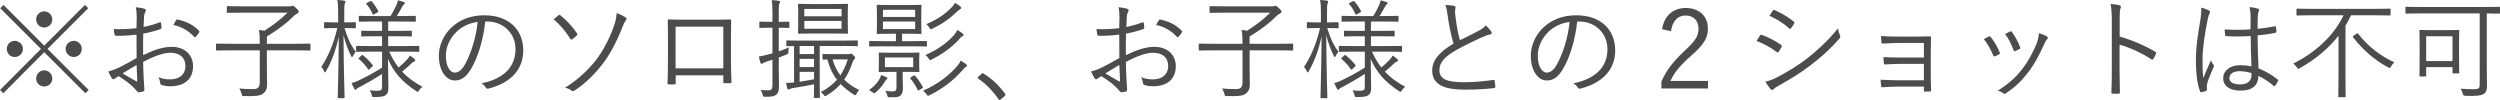
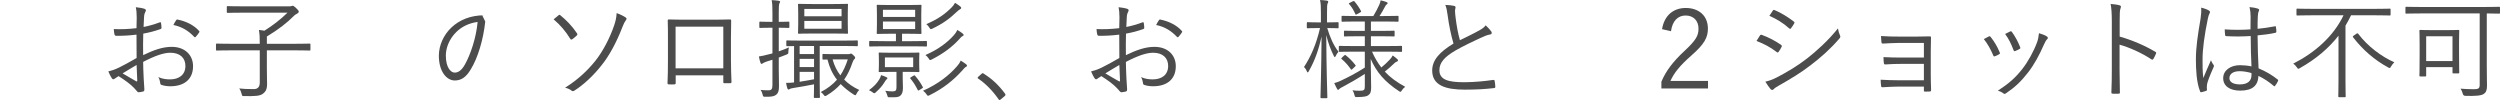
<svg xmlns="http://www.w3.org/2000/svg" id="_レイヤー_2" data-name="レイヤー_2" viewBox="0 0 457.9 18.32">
  <defs>
    <style>
      .cls-1 {
        fill: #4c4c4c;
      }
    </style>
  </defs>
  <g id="photo">
    <g>
-       <path class="cls-1" d="M16.24,16.48l-.6.6-7.54-7.52L.6,17.08l-.6-.6,7.5-7.52L.04,1.5l.6-.6,7.46,7.46L15.56.9l.6.6-7.46,7.46,7.54,7.52ZM4.2,8.96c0,.82-.66,1.48-1.5,1.48s-1.46-.66-1.46-1.48.64-1.48,1.46-1.48,1.5.68,1.5,1.48ZM9.58,3.56c0,.82-.66,1.48-1.48,1.48s-1.48-.66-1.48-1.48.66-1.48,1.48-1.48,1.48.66,1.48,1.48ZM9.58,14.38c0,.82-.66,1.46-1.48,1.46s-1.48-.64-1.48-1.46.66-1.5,1.48-1.5,1.48.68,1.48,1.5ZM14.98,8.96c0,.82-.64,1.48-1.46,1.48s-1.5-.66-1.5-1.48.66-1.48,1.5-1.48,1.46.68,1.46,1.48Z" />
      <path class="cls-1" d="M25.04,3.2c0-.86-.06-1.42-.16-1.88.62.06,1.28.18,1.6.3.16.06.24.16.24.3,0,.08-.04.16-.1.26-.1.2-.22.44-.24,1.02-.04.54-.06,1.1-.08,1.74,1-.2,1.98-.48,2.94-.84.16-.06.24-.04.26.14.04.28.08.56.08.84,0,.18-.06.2-.22.26-1.04.36-1.92.6-3.12.82-.04,1.3-.04,2.62-.02,3.94,1.9-.92,3.56-1.52,5.22-1.52,2.46,0,3.92,1.52,3.92,3.54,0,2.42-1.64,3.68-4.16,3.68-.54,0-1.14-.08-1.6-.24-.2-.06-.26-.2-.28-.52-.04-.26-.12-.56-.32-.92.74.34,1.48.42,2.14.42,1.6,0,2.82-.8,2.82-2.46,0-1.46-.98-2.42-2.76-2.42-1.18,0-2.76.52-4.98,1.68,0,.72.04,1.82.1,3.06.04.94.12,1.58.12,1.9,0,.28-.02.4-.22.46-.24.06-.62.14-.84.14-.18,0-.28-.2-.76-.72-.72-.78-1.72-1.48-2.9-2.24-.3.18-.5.32-.68.44-.1.08-.18.14-.28.14-.12,0-.2-.08-.3-.22-.18-.26-.4-.7-.62-1.22.56-.14,1.16-.32,1.94-.7.88-.42,2.02-1.06,3.24-1.76-.02-1.42-.02-2.9-.02-4.28-1.34.16-2.26.22-3.66.22-.26,0-.34-.1-.38-.3-.06-.24-.1-.56-.12-.94,1.22.06,2.6.02,4.16-.16.02-.72.04-1.28.04-1.96ZM22.46,13.44c.96.56,1.64.98,2.48,1.44.14.08.2.04.2-.14-.04-.86-.06-1.74-.12-2.84-.92.52-1.6.96-2.56,1.54ZM32.24,3.74c.08-.14.14-.18.28-.16,1.56.32,2.98,1,3.96,2.1.08.1.08.16,0,.26-.16.24-.42.6-.64.82-.1.1-.18.08-.26,0-1.06-1.12-2.26-1.86-3.82-2.18.14-.3.3-.56.48-.84Z" />
      <path class="cls-1" d="M56.86,9.1c0,.14-.02.16-.16.16-.1,0-.74-.04-2.64-.04h-5.18v3.28c0,1.46.04,2.28.04,2.84,0,1.06-.28,1.42-.68,1.76-.56.52-1.64.52-3.48.5-.4,0-.4.02-.5-.4-.1-.38-.24-.72-.44-1,.72.08,1.32.12,2.66.12.7,0,1.1-.36,1.1-1.22v-5.88h-5.22c-1.9,0-2.54.04-2.64.04-.14,0-.16-.02-.16-.16v-.96c0-.14.02-.16.16-.16.1,0,.74.04,2.64.04h5.22c0-1.08-.02-1.74-.16-2.54.34.04.7.08,1.02.14,1.64-1.04,3.04-2.14,4.22-3.3h-8.14c-2.02,0-2.7.04-2.82.04-.14,0-.16-.02-.16-.16v-.92c0-.14.02-.16.16-.16.12,0,.8.04,2.82.04h8.54c.16,0,.32-.04.36-.06s.1-.04.2-.04.24.06.56.36c.44.42.54.56.54.72,0,.14-.12.26-.26.34-.22.12-.44.22-.7.5-1.18,1.18-2.76,2.44-4.88,3.7v1.34h5.18c1.9,0,2.54-.04,2.64-.04.14,0,.16.02.16.16v.96Z" />
-       <path class="cls-1" d="M65.18,5.02c0,.14-.02.16-.16.16-.12,0-.5-.04-1.8-.04h-.12c.5,1.68,1.12,3.12,2.06,4.34-.2.2-.38.5-.5.76-.06.14-.12.22-.18.22s-.1-.08-.18-.22c-.56-1.12-1.02-2.34-1.38-3.82.02,6.08.2,11.12.2,11.42,0,.12-.02.14-.14.14h-.96c-.14,0-.16-.02-.16-.14,0-.3.16-5.3.2-11.14-.52,2.34-1.2,4.36-2.34,6.34-.08.14-.14.22-.2.22s-.12-.06-.16-.2c-.12-.32-.32-.62-.52-.78,1.22-1.86,2.24-4.12,2.94-7.14h-.44c-1.34,0-1.72.04-1.82.04-.14,0-.16-.02-.16-.16v-.78c0-.16.02-.18.16-.18.1,0,.48.04,1.82.04h.6v-1.72c0-1.18-.02-1.76-.16-2.38.5.02.9.06,1.26.12.16.02.24.08.24.18,0,.14-.06.24-.12.36-.08.2-.1.56-.1,1.7v1.74h.16c1.3,0,1.68-.04,1.8-.04.14,0,.16.02.16.18v.78ZM71.3,9.46c.48,1.1,1.04,2.04,1.7,2.9.64-.52,1.06-.92,1.6-1.5.2-.22.34-.4.48-.7.34.24.58.4.82.64.12.1.16.18.16.26,0,.1-.06.18-.2.22-.2.06-.34.16-.6.42-.42.42-.94.88-1.62,1.42.98,1.04,2.18,1.94,3.74,2.78-.24.18-.46.4-.64.68-.1.18-.16.24-.24.24-.06,0-.14-.04-.28-.14-2.6-1.7-4.12-3.48-5.16-5.88.04,2.1.08,4.06.08,5.22,0,.76-.12,1.14-.52,1.42-.28.22-.76.32-2.02.34-.4,0-.44,0-.52-.4-.06-.3-.2-.6-.36-.84.52.06.82.08,1.32.08.8,0,.94-.14.94-.78v-2.3c-1.32.86-2.72,1.66-3.96,2.32-.4.2-.64.34-.72.44-.06.08-.14.16-.22.16-.06,0-.12-.06-.18-.18-.16-.28-.34-.66-.52-1.06.44-.12.8-.24,1.16-.42,1.32-.62,2.82-1.38,4.44-2.42v-2.92h-1.86c-1.98,0-2.66.04-2.76.04-.12,0-.14-.02-.14-.16v-.78c0-.14.02-.16.14-.16.1,0,.78.04,2.76.04h1.86v-1.8h-1.14c-1.82,0-2.42.04-2.52.04-.14,0-.16-.02-.16-.16v-.74c0-.14.02-.16.16-.16.1,0,.7.04,2.52.04h1.14v-1.72h-1.42c-1.92,0-2.56.04-2.68.04-.14,0-.16-.02-.16-.14v-.78c0-.14.02-.16.16-.16.12,0,.76.04,2.68.04h2.98c.38-.62.8-1.42,1.08-2.04.12-.28.2-.52.26-.84.38.08.7.18,1.04.3.14.04.24.12.24.22s-.1.18-.2.26c-.12.08-.2.22-.28.38-.24.48-.64,1.16-1,1.72h.66c1.9,0,2.54-.04,2.64-.04.16,0,.18.02.18.16v.78c0,.12-.02.14-.18.14-.1,0-.74-.04-2.64-.04h-2.24v1.72h1.68c1.82,0,2.4-.04,2.5-.04.14,0,.16.02.16.16v.74c0,.14-.02.16-.16.16-.1,0-.68-.04-2.5-.04h-1.68v1.8h2.78c1.98,0,2.64-.04,2.76-.04.14,0,.16.02.16.16v.78c0,.14-.02.16-.16.16-.12,0-.78-.04-2.76-.04h-2.58ZM66.16,10.2c.18-.16.22-.18.32-.08.56.44,1.22,1.06,1.76,1.78.1.1.1.14-.06.3l-.42.4c-.22.22-.26.2-.34.08-.48-.68-1.02-1.32-1.68-1.86-.12-.1-.1-.12.08-.3l.34-.32ZM67.78.24c.18-.08.22-.08.32.04.46.54.88,1.16,1.18,1.74.04.1.04.14-.12.24l-.58.32c-.24.14-.28.14-.34-.02-.28-.64-.64-1.26-1.12-1.8-.1-.1-.1-.14.14-.26l.52-.26Z" />
-       <path class="cls-1" d="M88.88,3.94c-.36,3.38-1.38,6.7-2.64,8.74-.86,1.46-1.76,2.06-2.94,2.06-1.5,0-2.92-1.64-2.92-4.54,0-1.84.84-3.8,2.32-5.18s3.48-2.22,6-2.22c4.48,0,7.14,2.62,7.14,6.44,0,3.26-2.02,5.88-6.36,6.98-.24.06-.38.02-.52-.22-.12-.2-.38-.5-.78-.74,3.96-.78,6.24-2.92,6.24-6.26,0-2.96-2.3-5.06-5.16-5.06h-.38ZM83.58,5.86c-1.34,1.32-1.92,2.96-1.92,4.32,0,2.18.9,3.12,1.62,3.12.68,0,1.28-.44,1.86-1.46,1.02-1.8,2.08-4.9,2.34-7.82-1.56.2-2.94.88-3.9,1.84Z" />
+       <path class="cls-1" d="M88.88,3.94c-.36,3.38-1.38,6.7-2.64,8.74-.86,1.46-1.76,2.06-2.94,2.06-1.5,0-2.92-1.64-2.92-4.54,0-1.84.84-3.8,2.32-5.18s3.48-2.22,6-2.22h-.38ZM83.58,5.86c-1.34,1.32-1.92,2.96-1.92,4.32,0,2.18.9,3.12,1.62,3.12.68,0,1.28-.44,1.86-1.46,1.02-1.8,2.08-4.9,2.34-7.82-1.56.2-2.94.88-3.9,1.84Z" />
      <path class="cls-1" d="M102.28,2.82c.14-.14.22-.16.38,0,1.06.86,2.14,1.96,3.02,3.28.1.16.1.26-.04.4-.22.22-.58.54-.84.7-.12.08-.26.08-.36-.1-.84-1.38-1.82-2.52-3.04-3.56.32-.26.72-.58.88-.72ZM114.6,3.2c.24.16.18.32,0,.56-.2.28-.34.52-.6,1.2-1.08,2.8-2.42,5.26-3.76,6.92-1.4,1.82-3.32,3.64-5.04,4.72-.2.12-.36.14-.54-.02-.24-.2-.66-.4-1.16-.52,2.3-1.42,4.12-3.14,5.58-4.96,1.36-1.72,2.62-4.14,3.42-6.48.24-.74.4-1.34.44-2.22.64.22,1.28.54,1.66.8Z" />
      <path class="cls-1" d="M123.76,13.8v1.36c0,.24-.04.28-.28.3-.26,0-.66.02-.94,0-.22-.02-.28-.06-.28-.26.06-1.26.08-2.58.08-4.28v-3.94c0-1.06,0-2.12-.04-3.2,0-.18.06-.22.22-.22,1.02.04,2.1.04,3.22.04h4.4c1.2,0,2.5,0,3.54-.04.2,0,.24.06.24.28-.02,1.02-.04,2.08-.04,3.16v4.02c0,1.54.06,2.92.1,3.94,0,.22-.06.28-.26.28h-1.04c-.18,0-.2-.06-.2-.26v-1.18h-8.72ZM132.48,4.88h-8.74v7.64h8.74v-7.64Z" />
      <path class="cls-1" d="M144.58,4.96c0,.14-.02.16-.16.16-.12,0-.48-.04-1.66-.04h-.12v4.32c.56-.18,1.18-.42,1.86-.72-.06.24-.08.46-.1.74,0,.42,0,.44-.4.6l-1.36.52v2.2c0,1.32.04,2.26.04,3.02,0,.96-.16,1.3-.52,1.6-.38.28-.8.38-1.98.36-.38,0-.4,0-.5-.4-.08-.34-.2-.62-.36-.86.44.06.76.08,1.4.08.58,0,.76-.22.76-.96v-4.64l-.96.3c-.44.14-.66.26-.78.34-.08.06-.16.12-.26.12-.08,0-.12-.04-.18-.18-.14-.4-.22-.72-.3-1.18.56-.08,1-.18,1.76-.38l.72-.18v-4.7h-.48c-1.28,0-1.66.04-1.76.04-.14,0-.16-.02-.16-.16v-.84c0-.14.02-.16.16-.16.1,0,.48.04,1.76.04h.48v-1.56c0-1.2-.02-1.78-.14-2.42.48.02.88.06,1.28.12.16.02.26.08.26.16,0,.14-.08.24-.14.38-.08.22-.1.6-.1,1.74v1.58h.08c1.22,0,1.58-.04,1.7-.04.14,0,.16.02.16.16v.84ZM157.12,8.28c0,.16-.02.18-.14.18s-.8-.04-2.82-.04h-4.02v6.92c0,1.66.04,2.34.04,2.44,0,.14-.02.16-.16.16h-.8c-.14,0-.16-.02-.16-.16,0-.1.04-.76.04-2.34-1.14.24-2.44.46-3.8.68-.36.06-.52.1-.64.18-.1.06-.16.1-.26.1-.08,0-.14-.08-.2-.26-.08-.24-.16-.56-.22-.96.5,0,.92-.02,1.46-.08v-6.66c-.84,0-1.2.02-1.26.02-.14,0-.16-.02-.16-.18v-.7c0-.16.02-.18.16-.18.1,0,.78.04,2.82.04h7.16c2.02,0,2.7-.04,2.82-.04s.14.02.14.16v.72ZM155.28,4.38c0,1.14.04,1.54.04,1.64,0,.14-.02.16-.14.16-.1,0-.72-.04-2.52-.04h-3.82c-1.8,0-2.42.04-2.52.04-.14,0-.16-.02-.16-.16,0-.1.04-.5.04-1.64v-1.88c0-1.14-.04-1.52-.04-1.64,0-.14.02-.16.16-.16.1,0,.72.04,2.52.04h3.82c1.8,0,2.42-.04,2.52-.04.12,0,.14.02.14.16,0,.1-.04.5-.04,1.64v1.88ZM149.1,8.42h-2.64v1.48h2.64v-1.48ZM149.1,10.78h-2.64v1.5h2.64v-1.5ZM149.1,13.16h-2.64v1.82c.78-.12,1.68-.28,2.64-.46v-1.36ZM154.14,1.64h-6.82v1.34h6.82v-1.34ZM154.14,3.84h-6.82v1.42h6.82v-1.42ZM155.34,9.92c.1,0,.22,0,.3-.04s.14-.06.22-.06c.1,0,.24.06.46.3.24.22.32.36.32.44,0,.12-.06.2-.16.28-.14.12-.26.4-.34.62-.4,1.18-.88,2.2-1.52,3.12.74.76,1.66,1.38,2.76,1.9-.22.2-.36.4-.5.7-.08.18-.14.26-.22.26s-.16-.06-.32-.14c-.92-.6-1.7-1.22-2.36-1.9-.68.76-1.52,1.46-2.56,2.08-.14.08-.22.12-.28.12-.1,0-.16-.08-.3-.26-.16-.22-.34-.38-.52-.48,1.26-.64,2.22-1.4,2.98-2.26-.8-1.02-1.38-2.24-1.74-3.7-.5,0-.7.02-.76.02-.14,0-.16-.02-.16-.16v-.7c0-.16.02-.18.16-.18.1,0,.46.04,1.82.04h2.72ZM152.5,10.88c.3,1.12.78,2.08,1.42,2.92.58-.86,1-1.82,1.36-2.92h-2.78Z" />
      <path class="cls-1" d="M162.38,14.54c-.1.08-.28.34-.44.62-.28.48-.82,1.12-1.5,1.72-.14.14-.22.2-.32.2-.06,0-.14-.06-.28-.16-.2-.16-.46-.3-.68-.4.9-.68,1.4-1.18,1.88-1.96.16-.26.28-.54.34-.8.3.1.66.22.9.34.16.08.26.14.26.22,0,.06-.04.12-.16.22ZM169.78,8.38c0,.12-.02.14-.16.14-.1,0-.72-.04-2.66-.04h-4.92c-1.92,0-2.56.04-2.68.04-.14,0-.16-.02-.16-.14v-.72c0-.14.02-.16.16-.16.12,0,.76.04,2.68.04h2.06v-1.36h-1c-1.68,0-2.24.04-2.36.04-.14,0-.16-.02-.16-.16,0-.1.04-.48.04-1.62v-1.78c0-1.12-.04-1.5-.04-1.62,0-.14.02-.16.16-.16.12,0,.68.04,2.36.04h3.16c1.68,0,2.26-.04,2.36-.04.14,0,.16.02.16.16,0,.12-.04.5-.04,1.62v1.78c0,1.14.04,1.52.04,1.62,0,.14-.02.16-.16.16-.1,0-.68-.04-2.36-.04h-1.04v1.36h1.74c1.94,0,2.56-.04,2.66-.04.14,0,.16.02.16.16v.72ZM168.36,11.86c0,.84.04,1.06.04,1.18,0,.14-.02.16-.16.16-.1,0-.64-.04-2.22-.04h-.68v1.06c0,.6.04,1.26.04,1.9,0,.74-.16,1.16-.54,1.46-.36.24-.72.24-1.84.24-.38,0-.4-.02-.48-.34-.1-.38-.22-.62-.38-.86.38.06.88.12,1.28.12.62,0,.78-.16.78-.76v-2.82h-.88c-1.58,0-2.1.04-2.22.04-.14,0-.16-.02-.16-.16,0-.12.04-.34.04-1.18v-.9c0-.84-.04-1.06-.04-1.18,0-.14.02-.16.16-.16.12,0,.64.04,2.22.04h2.7c1.58,0,2.12-.04,2.22-.04.14,0,.16.02.16.16,0,.12-.04.34-.04,1.18v.9ZM167.62,1.8h-5.9v1.3h5.9v-1.3ZM167.62,3.94h-5.9v1.38h5.9v-1.38ZM167.26,10.52h-5.18v1.78h5.18v-1.78ZM167.32,13.86c.14-.08.18-.1.28.02.54.6,1.02,1.3,1.4,2.02.08.14.08.16-.14.3l-.44.28c-.24.14-.26.14-.34-.02-.42-.84-.8-1.44-1.34-2.08-.08-.1-.06-.14.18-.28l.4-.24ZM176.94,12.24c-.2.1-.38.3-.72.7-1.6,1.76-3.42,3.24-5.92,4.48-.16.08-.24.12-.32.12-.1,0-.14-.08-.26-.24-.18-.28-.38-.48-.66-.68,2.74-1.22,4.8-2.84,6.2-4.46.32-.36.5-.6.7-1.06.4.24.7.44.96.64.12.1.2.18.2.26,0,.12-.06.18-.18.24ZM176.3,6.62c-.22.1-.34.26-.7.66-1.18,1.28-2.78,2.52-4.92,3.6-.12.06-.22.12-.3.12-.1,0-.16-.08-.28-.28-.16-.26-.36-.46-.6-.64,2.5-1.1,4.04-2.34,5.18-3.6.28-.32.46-.56.66-1,.44.26.72.44.98.66.14.12.18.18.18.26,0,.1-.08.16-.2.22ZM175.88,1.68c-.18.08-.42.28-.72.56-1.18,1.14-2.48,2.1-4.38,3-.14.06-.22.1-.28.1-.1,0-.14-.08-.28-.28-.16-.28-.34-.46-.56-.64,2.2-.94,3.46-1.88,4.64-3.06.28-.28.44-.5.62-.84.4.24.7.44.94.64.12.1.2.2.2.28,0,.1-.06.18-.18.24Z" />
      <path class="cls-1" d="M179.78,13.52c.08-.08.16-.12.22-.12s.12.04.22.12c1.46.92,2.68,2.04,3.84,3.6.08.12.1.18.1.24,0,.08-.02.14-.14.24l-.72.6c-.1.08-.16.12-.2.12-.08,0-.14-.02-.22-.16-1.04-1.5-2.32-2.82-3.68-3.74-.1-.06-.14-.1-.14-.14,0-.06.02-.1.1-.2l.62-.56Z" />
      <path class="cls-1" d="M205.04,3.2c0-.86-.06-1.42-.16-1.88.62.06,1.28.18,1.6.3.16.06.24.16.24.3,0,.08-.04.16-.1.26-.1.2-.22.44-.24,1.02-.04.54-.06,1.1-.08,1.74,1-.2,1.98-.48,2.94-.84.16-.06.24-.04.26.14.04.28.08.56.08.84,0,.18-.06.2-.22.26-1.04.36-1.92.6-3.12.82-.04,1.3-.04,2.62-.02,3.94,1.9-.92,3.56-1.52,5.22-1.52,2.46,0,3.92,1.52,3.92,3.54,0,2.42-1.64,3.68-4.16,3.68-.54,0-1.14-.08-1.6-.24-.2-.06-.26-.2-.28-.52-.04-.26-.12-.56-.32-.92.74.34,1.48.42,2.14.42,1.6,0,2.82-.8,2.82-2.46,0-1.46-.98-2.42-2.76-2.42-1.18,0-2.76.52-4.98,1.68,0,.72.04,1.82.1,3.06.04.94.12,1.58.12,1.9,0,.28-.02.4-.22.46-.24.06-.62.14-.84.14-.18,0-.28-.2-.76-.72-.72-.78-1.72-1.48-2.9-2.24-.3.18-.5.32-.68.44-.1.08-.18.14-.28.14-.12,0-.2-.08-.3-.22-.18-.26-.4-.7-.62-1.22.56-.14,1.16-.32,1.94-.7.88-.42,2.02-1.06,3.24-1.76-.02-1.42-.02-2.9-.02-4.28-1.34.16-2.26.22-3.66.22-.26,0-.34-.1-.38-.3-.06-.24-.1-.56-.12-.94,1.22.06,2.6.02,4.16-.16.02-.72.04-1.28.04-1.96ZM202.46,13.44c.96.56,1.64.98,2.48,1.44.14.08.2.04.2-.14-.04-.86-.06-1.74-.12-2.84-.92.52-1.6.96-2.56,1.54ZM212.24,3.74c.08-.14.14-.18.28-.16,1.56.32,2.98,1,3.96,2.1.08.1.08.16,0,.26-.16.24-.42.6-.64.82-.1.1-.18.08-.26,0-1.06-1.12-2.26-1.86-3.82-2.18.14-.3.3-.56.48-.84Z" />
-       <path class="cls-1" d="M236.86,9.1c0,.14-.02.16-.16.16-.1,0-.74-.04-2.64-.04h-5.18v3.28c0,1.46.04,2.28.04,2.84,0,1.06-.28,1.42-.68,1.76-.56.52-1.64.52-3.48.5-.4,0-.4.02-.5-.4-.1-.38-.24-.72-.44-1,.72.08,1.32.12,2.66.12.7,0,1.1-.36,1.1-1.22v-5.88h-5.22c-1.9,0-2.54.04-2.64.04-.14,0-.16-.02-.16-.16v-.96c0-.14.02-.16.16-.16.1,0,.74.04,2.64.04h5.22c0-1.08-.02-1.74-.16-2.54.34.04.7.08,1.02.14,1.64-1.04,3.04-2.14,4.22-3.3h-8.14c-2.02,0-2.7.04-2.82.04-.14,0-.16-.02-.16-.16v-.92c0-.14.02-.16.16-.16.12,0,.8.04,2.82.04h8.54c.16,0,.32-.04.36-.06s.1-.04.2-.04.24.06.56.36c.44.42.54.56.54.72,0,.14-.12.26-.26.34-.22.12-.44.22-.7.5-1.18,1.18-2.76,2.44-4.88,3.7v1.34h5.18c1.9,0,2.54-.04,2.64-.04.14,0,.16.02.16.16v.96Z" />
      <path class="cls-1" d="M245.18,5.02c0,.14-.02.16-.16.16-.12,0-.5-.04-1.8-.04h-.12c.5,1.68,1.12,3.12,2.06,4.34-.2.2-.38.5-.5.76-.06.14-.12.22-.18.22s-.1-.08-.18-.22c-.56-1.12-1.02-2.34-1.38-3.82.02,6.08.2,11.12.2,11.42,0,.12-.02.14-.14.14h-.96c-.14,0-.16-.02-.16-.14,0-.3.16-5.3.2-11.14-.52,2.34-1.2,4.36-2.34,6.34-.08.14-.14.22-.2.22s-.12-.06-.16-.2c-.12-.32-.32-.62-.52-.78,1.22-1.86,2.24-4.12,2.94-7.14h-.44c-1.34,0-1.72.04-1.82.04-.14,0-.16-.02-.16-.16v-.78c0-.16.02-.18.16-.18.1,0,.48.04,1.82.04h.6v-1.72c0-1.18-.02-1.76-.16-2.38.5.02.9.06,1.26.12.16.02.24.08.24.18,0,.14-.06.24-.12.36-.08.2-.1.56-.1,1.7v1.74h.16c1.3,0,1.68-.04,1.8-.04.14,0,.16.02.16.18v.78ZM251.3,9.46c.48,1.1,1.04,2.04,1.7,2.9.64-.52,1.06-.92,1.6-1.5.2-.22.34-.4.48-.7.34.24.58.4.82.64.12.1.16.18.16.26,0,.1-.06.18-.2.22-.2.06-.34.16-.6.42-.42.42-.94.88-1.62,1.42.98,1.04,2.18,1.94,3.74,2.78-.24.18-.46.4-.64.68-.1.18-.16.24-.24.24-.06,0-.14-.04-.28-.14-2.6-1.7-4.12-3.48-5.16-5.88.04,2.1.08,4.06.08,5.22,0,.76-.12,1.14-.52,1.42-.28.22-.76.32-2.02.34-.4,0-.44,0-.52-.4-.06-.3-.2-.6-.36-.84.52.06.82.08,1.32.08.8,0,.94-.14.94-.78v-2.3c-1.32.86-2.72,1.66-3.96,2.32-.4.2-.64.34-.72.44-.06.08-.14.16-.22.16-.06,0-.12-.06-.18-.18-.16-.28-.34-.66-.52-1.06.44-.12.8-.24,1.16-.42,1.32-.62,2.82-1.38,4.44-2.42v-2.92h-1.86c-1.98,0-2.66.04-2.76.04-.12,0-.14-.02-.14-.16v-.78c0-.14.02-.16.14-.16.1,0,.78.04,2.76.04h1.86v-1.8h-1.14c-1.82,0-2.42.04-2.52.04-.14,0-.16-.02-.16-.16v-.74c0-.14.02-.16.16-.16.1,0,.7.04,2.52.04h1.14v-1.72h-1.42c-1.92,0-2.56.04-2.68.04-.14,0-.16-.02-.16-.14v-.78c0-.14.02-.16.16-.16.12,0,.76.04,2.68.04h2.98c.38-.62.8-1.42,1.08-2.04.12-.28.2-.52.26-.84.38.08.7.18,1.04.3.14.04.24.12.24.22s-.1.18-.2.26c-.12.08-.2.22-.28.38-.24.48-.64,1.16-1,1.72h.66c1.9,0,2.54-.04,2.64-.04.16,0,.18.02.18.16v.78c0,.12-.02.14-.18.14-.1,0-.74-.04-2.64-.04h-2.24v1.72h1.68c1.82,0,2.4-.04,2.5-.04.14,0,.16.02.16.16v.74c0,.14-.02.16-.16.16-.1,0-.68-.04-2.5-.04h-1.68v1.8h2.78c1.98,0,2.64-.04,2.76-.04.14,0,.16.02.16.16v.78c0,.14-.02.16-.16.16-.12,0-.78-.04-2.76-.04h-2.58ZM246.16,10.2c.18-.16.22-.18.32-.08.56.44,1.22,1.06,1.76,1.78.1.1.1.14-.06.3l-.42.4c-.22.22-.26.2-.34.08-.48-.68-1.02-1.32-1.68-1.86-.12-.1-.1-.12.08-.3l.34-.32ZM247.78.24c.18-.08.22-.08.32.04.46.54.88,1.16,1.18,1.74.04.1.04.14-.12.24l-.58.32c-.24.14-.28.14-.34-.02-.28-.64-.64-1.26-1.12-1.8-.1-.1-.1-.14.14-.26l.52-.26Z" />
      <path class="cls-1" d="M266.36,1.08c.16.04.24.16.24.26,0,.2-.1.38-.1.7.02.44.06.84.12,1.28.18,1.44.42,2.78.78,4.04,1.18-.58,2.38-1.14,3.56-1.8.64-.36.88-.56,1.16-.92.4.38.76.76,1.02,1.12.16.24.12.52-.24.56-.5.08-1.16.36-1.76.64-1.46.68-3.18,1.5-4.54,2.28-2.02,1.18-2.96,2.22-2.96,3.62,0,1.78,1.68,2.22,4.7,2.2,1.86-.02,3.66-.2,5.14-.42.18-.02.24.02.28.18.06.32.1.7.12,1.04.02.18-.06.26-.28.28-1.64.18-3.08.28-5.32.28-3.46,0-5.96-.76-5.96-3.5,0-1.92,1.36-3.4,3.9-4.94-.44-1.48-.86-3.54-1.06-5.12-.12-.92-.22-1.42-.44-1.96.6.02,1.22.08,1.64.18Z" />
-       <path class="cls-1" d="M288.88,3.94c-.36,3.38-1.38,6.7-2.64,8.74-.86,1.46-1.76,2.06-2.94,2.06-1.5,0-2.92-1.64-2.92-4.54,0-1.84.84-3.8,2.32-5.18s3.48-2.22,6-2.22c4.48,0,7.14,2.62,7.14,6.44,0,3.26-2.02,5.88-6.36,6.98-.24.06-.38.02-.52-.22-.12-.2-.38-.5-.78-.74,3.96-.78,6.24-2.92,6.24-6.26,0-2.96-2.3-5.06-5.16-5.06h-.38ZM283.58,5.86c-1.34,1.32-1.92,2.96-1.92,4.32,0,2.18.9,3.12,1.62,3.12.68,0,1.28-.44,1.86-1.46,1.02-1.8,2.08-4.9,2.34-7.82-1.56.2-2.94.88-3.9,1.84Z" />
      <path class="cls-1" d="M304.42,5.34c.42-2.54,2.1-3.88,4.34-3.88,2.38,0,4.06,1.4,4.06,3.78,0,1.6-.6,2.8-3.02,4.92-2.16,1.9-3.18,3.2-3.84,4.66h6.88v1.38h-8.54v-1.24c.82-1.94,2.1-3.66,4.28-5.68,2.06-1.92,2.52-2.76,2.52-4.04,0-1.48-.96-2.4-2.36-2.4s-2.42.96-2.68,2.88l-1.64-.38Z" />
      <path class="cls-1" d="M322.34,6.52c.08-.14.18-.18.34-.14,1.3.48,2.44,1.08,3.52,1.82.2.14.18.26.1.42-.14.28-.34.62-.52.86-.12.16-.22.18-.38.04-1.1-.86-2.36-1.52-3.68-2.02.26-.38.48-.78.62-.98ZM325.44,14.18c1.84-.96,3.62-2,5.5-3.44,1.72-1.34,3.9-3.28,5.7-5.54.08.52.18.84.38,1.3.1.2.06.36-.1.54-1.68,1.96-3.42,3.48-5.28,4.9-1.78,1.38-3.74,2.56-5.84,3.74-.44.24-.76.46-.96.68-.18.18-.38.14-.56-.06-.26-.3-.64-.86-.94-1.34.7-.16,1.32-.38,2.1-.78ZM324.7,1.96c.12-.18.18-.18.36-.1,1.24.52,2.4,1.26,3.48,2.08.18.14.16.22.06.4-.16.26-.38.64-.58.86-.12.14-.2.1-.36-.04-.98-.9-2.28-1.7-3.58-2.26.2-.28.42-.66.62-.94Z" />
      <path class="cls-1" d="M352.38,7.86h-4.5c-.86,0-2.18.08-2.98.12-.2,0-.28-.04-.3-.3-.02-.3-.06-.68-.08-1.08,1.1.08,2.24.1,3.34.1h3.22c.78,0,1.62-.02,2.36-.04.22,0,.24.06.24.26-.02.84-.04,1.68-.04,2.48v4.24c0,.76.02,1.82.06,2.82,0,.22-.06.3-.28.3-.2.02-.56.02-.8.02-.2,0-.24-.04-.24-.22v-.7h-4.68c-.84,0-1.88.06-2.88.12-.2,0-.26-.04-.28-.28-.04-.28-.08-.72-.08-1.1,1.1.06,2.3.1,3.28.1h4.64v-3h-4.16c-.78,0-1.98.02-2.86.1-.22.02-.3-.04-.32-.3-.04-.26-.06-.66-.06-1.04,1.14.06,2.28.08,3.22.08h4.18v-2.68Z" />
      <path class="cls-1" d="M364.26,6.68c.16-.08.24-.04.36.1.66.84,1.2,1.72,1.64,2.8.08.2.08.24-.1.36-.26.16-.5.26-.76.36-.18.08-.26,0-.32-.16-.42-1-1.02-2.12-1.72-2.98.36-.2.66-.36.9-.48ZM374.94,6.7c.18.14.2.32.02.48-.2.18-.34.44-.58.96-.86,1.96-1.82,3.74-2.94,5.16-1.24,1.6-2.4,2.7-4.04,3.8-.14.1-.32.14-.44.02-.3-.24-.62-.4-1.04-.5,2.08-1.36,3.24-2.4,4.48-3.98,1.08-1.38,2.08-3.2,2.72-4.92.18-.52.26-.96.34-1.64.5.14,1.16.38,1.48.62ZM368.18,5.76c.14-.06.24-.04.34.12.56.76,1.12,1.78,1.5,2.78.06.16.02.24-.14.32-.22.12-.5.26-.8.38-.14.06-.2,0-.28-.18-.42-1.1-.86-2.04-1.54-2.96.42-.22.68-.36.92-.46Z" />
      <path class="cls-1" d="M388.24,6.7c2.3.66,4.52,1.6,6.52,2.78.16.08.2.18.14.32-.14.36-.32.72-.48.98-.12.16-.2.2-.38.08-1.86-1.22-4-2.16-5.82-2.68v4.64c0,1.22.04,2.78.06,4.08.02.2-.04.26-.26.26-.3.02-.7.02-1.02,0-.22,0-.28-.06-.28-.28.06-1.28.08-2.84.08-4.06V3.92c0-1.5-.08-2.52-.22-3.2.7.06,1.3.14,1.66.26.32.08.24.3.14.6-.12.34-.14.94-.14,2.22v2.9Z" />
      <path class="cls-1" d="M404.58,1.92c.24.16.26.32.12.54-.12.2-.22.5-.32,1-.6,2.88-.96,5.52-.96,7.38,0,1.14-.02,2.18.14,3.46.42-1.08.88-2.08,1.4-3.26.14.38.3.6.46.82.12.18.1.28.02.44-.68,1.52-1.12,2.64-1.2,3.16-.04.36-.06.66-.02.9.04.14,0,.2-.1.26-.24.1-.6.2-.9.26-.14.04-.2,0-.26-.16-.66-1.68-.76-4-.76-5.84,0-2.2.34-4.44.86-7.5.1-.66.16-1.42.1-1.98.5.1,1.14.34,1.42.52ZM412.24,6.6c-1.42.08-2.88.12-4.46.02-.12,0-.2-.02-.22-.18-.04-.28-.08-.7-.08-1.06,1.66.12,3.26.1,4.72,0,0-.74.02-1.5.02-2.3,0-.56-.04-1.1-.2-1.78.66.06,1.12.14,1.54.28.14.06.22.14.22.24s-.02.16-.08.28c-.1.18-.14.58-.16.96-.04.7-.04,1.4-.04,2.22,1.04-.1,2.12-.26,3.16-.46.16-.04.18,0,.2.14.04.22.08.56.08.8,0,.14-.06.22-.14.24-1.02.24-2.22.38-3.3.48.02,2.34.08,4.24.18,6.04,1.3.54,2.48,1.22,3.52,2.06.1.08.1.12.04.26-.12.28-.32.62-.54.88-.08.12-.16.1-.24.02-.88-.74-1.76-1.34-2.8-1.84-.08,1.76-1.08,2.7-3.34,2.7-1.88,0-3.12-.82-3.12-2.28s1.38-2.38,3.08-2.38c.64,0,1.46.08,2.1.22-.08-1.66-.14-3.5-.14-5.56ZM412.38,13.38c-.76-.22-1.48-.34-2.18-.34-1.12,0-1.86.46-1.86,1.28,0,.72.72,1.14,1.92,1.14,1.42,0,2.12-.64,2.12-1.7v-.38Z" />
      <path class="cls-1" d="M437.86,2.68c0,.14-.02.16-.16.16-.12,0-.74-.04-2.64-.04h-4.44c-.32.66-.66,1.3-1.02,1.9v10.04c0,1.96.04,2.8.04,2.9,0,.14-.02.16-.16.16h-1.04c-.14,0-.16-.02-.16-.16,0-.12.04-.94.04-2.9V6.54c-1.8,2.3-4.1,4.26-7.08,5.94-.14.08-.22.12-.28.12-.08,0-.14-.08-.28-.28-.2-.28-.38-.48-.66-.66,4.02-2.04,7.4-5.04,9.22-8.86h-5.82c-1.9,0-2.54.04-2.64.04-.14,0-.16-.02-.16-.16v-.92c0-.16.02-.18.16-.18.1,0,.74.04,2.64.04h11.64c1.9,0,2.52-.04,2.64-.04.14,0,.16.02.16.18v.92ZM431.6,6.18c.16-.12.24-.1.34.02,1.74,2.3,4.3,4.2,6.6,5.2-.22.22-.46.54-.6.78-.12.2-.16.28-.26.28-.08,0-.16-.06-.32-.14-2.46-1.34-4.6-3.2-6.36-5.48-.1-.12-.08-.18.14-.34l.46-.32Z" />
      <path class="cls-1" d="M457.9,2.34c0,.14-.02.16-.16.16-.1,0-.68-.02-2.26-.04v9.48c0,2.12.04,3.02.04,3.72,0,.82-.16,1.24-.56,1.52-.48.36-1.58.42-3.38.38q-.4,0-.5-.4c-.1-.36-.22-.66-.4-.92.62.06,1.64.1,2.4.1.82,0,1.1-.12,1.1-.78V2.46h-10.82c-1.88,0-2.52.04-2.62.04-.14,0-.16-.02-.16-.16v-.94c0-.14.02-.16.16-.16.1,0,.74.04,2.62.04h11.76c1.88,0,2.52-.04,2.62-.04.14,0,.16.02.16.16v.94ZM450.4,9.74c0,2.94.04,3.42.04,3.54,0,.14-.02.16-.16.16h-.9c-.16,0-.18-.02-.18-.16v-.98h-4.82v1.54c0,.14-.02.16-.16.16h-.92c-.14,0-.16-.02-.16-.16,0-.12.04-.62.04-3.72v-1.96c0-1.88-.04-2.42-.04-2.52,0-.14.02-.16.16-.16.12,0,.64.04,2.16.04h2.66c1.54,0,2.04-.04,2.16-.04.14,0,.16.02.16.16,0,.1-.04.62-.04,2.08v2.02ZM449.2,6.64h-4.82v4.54h4.82v-4.54Z" />
    </g>
  </g>
</svg>